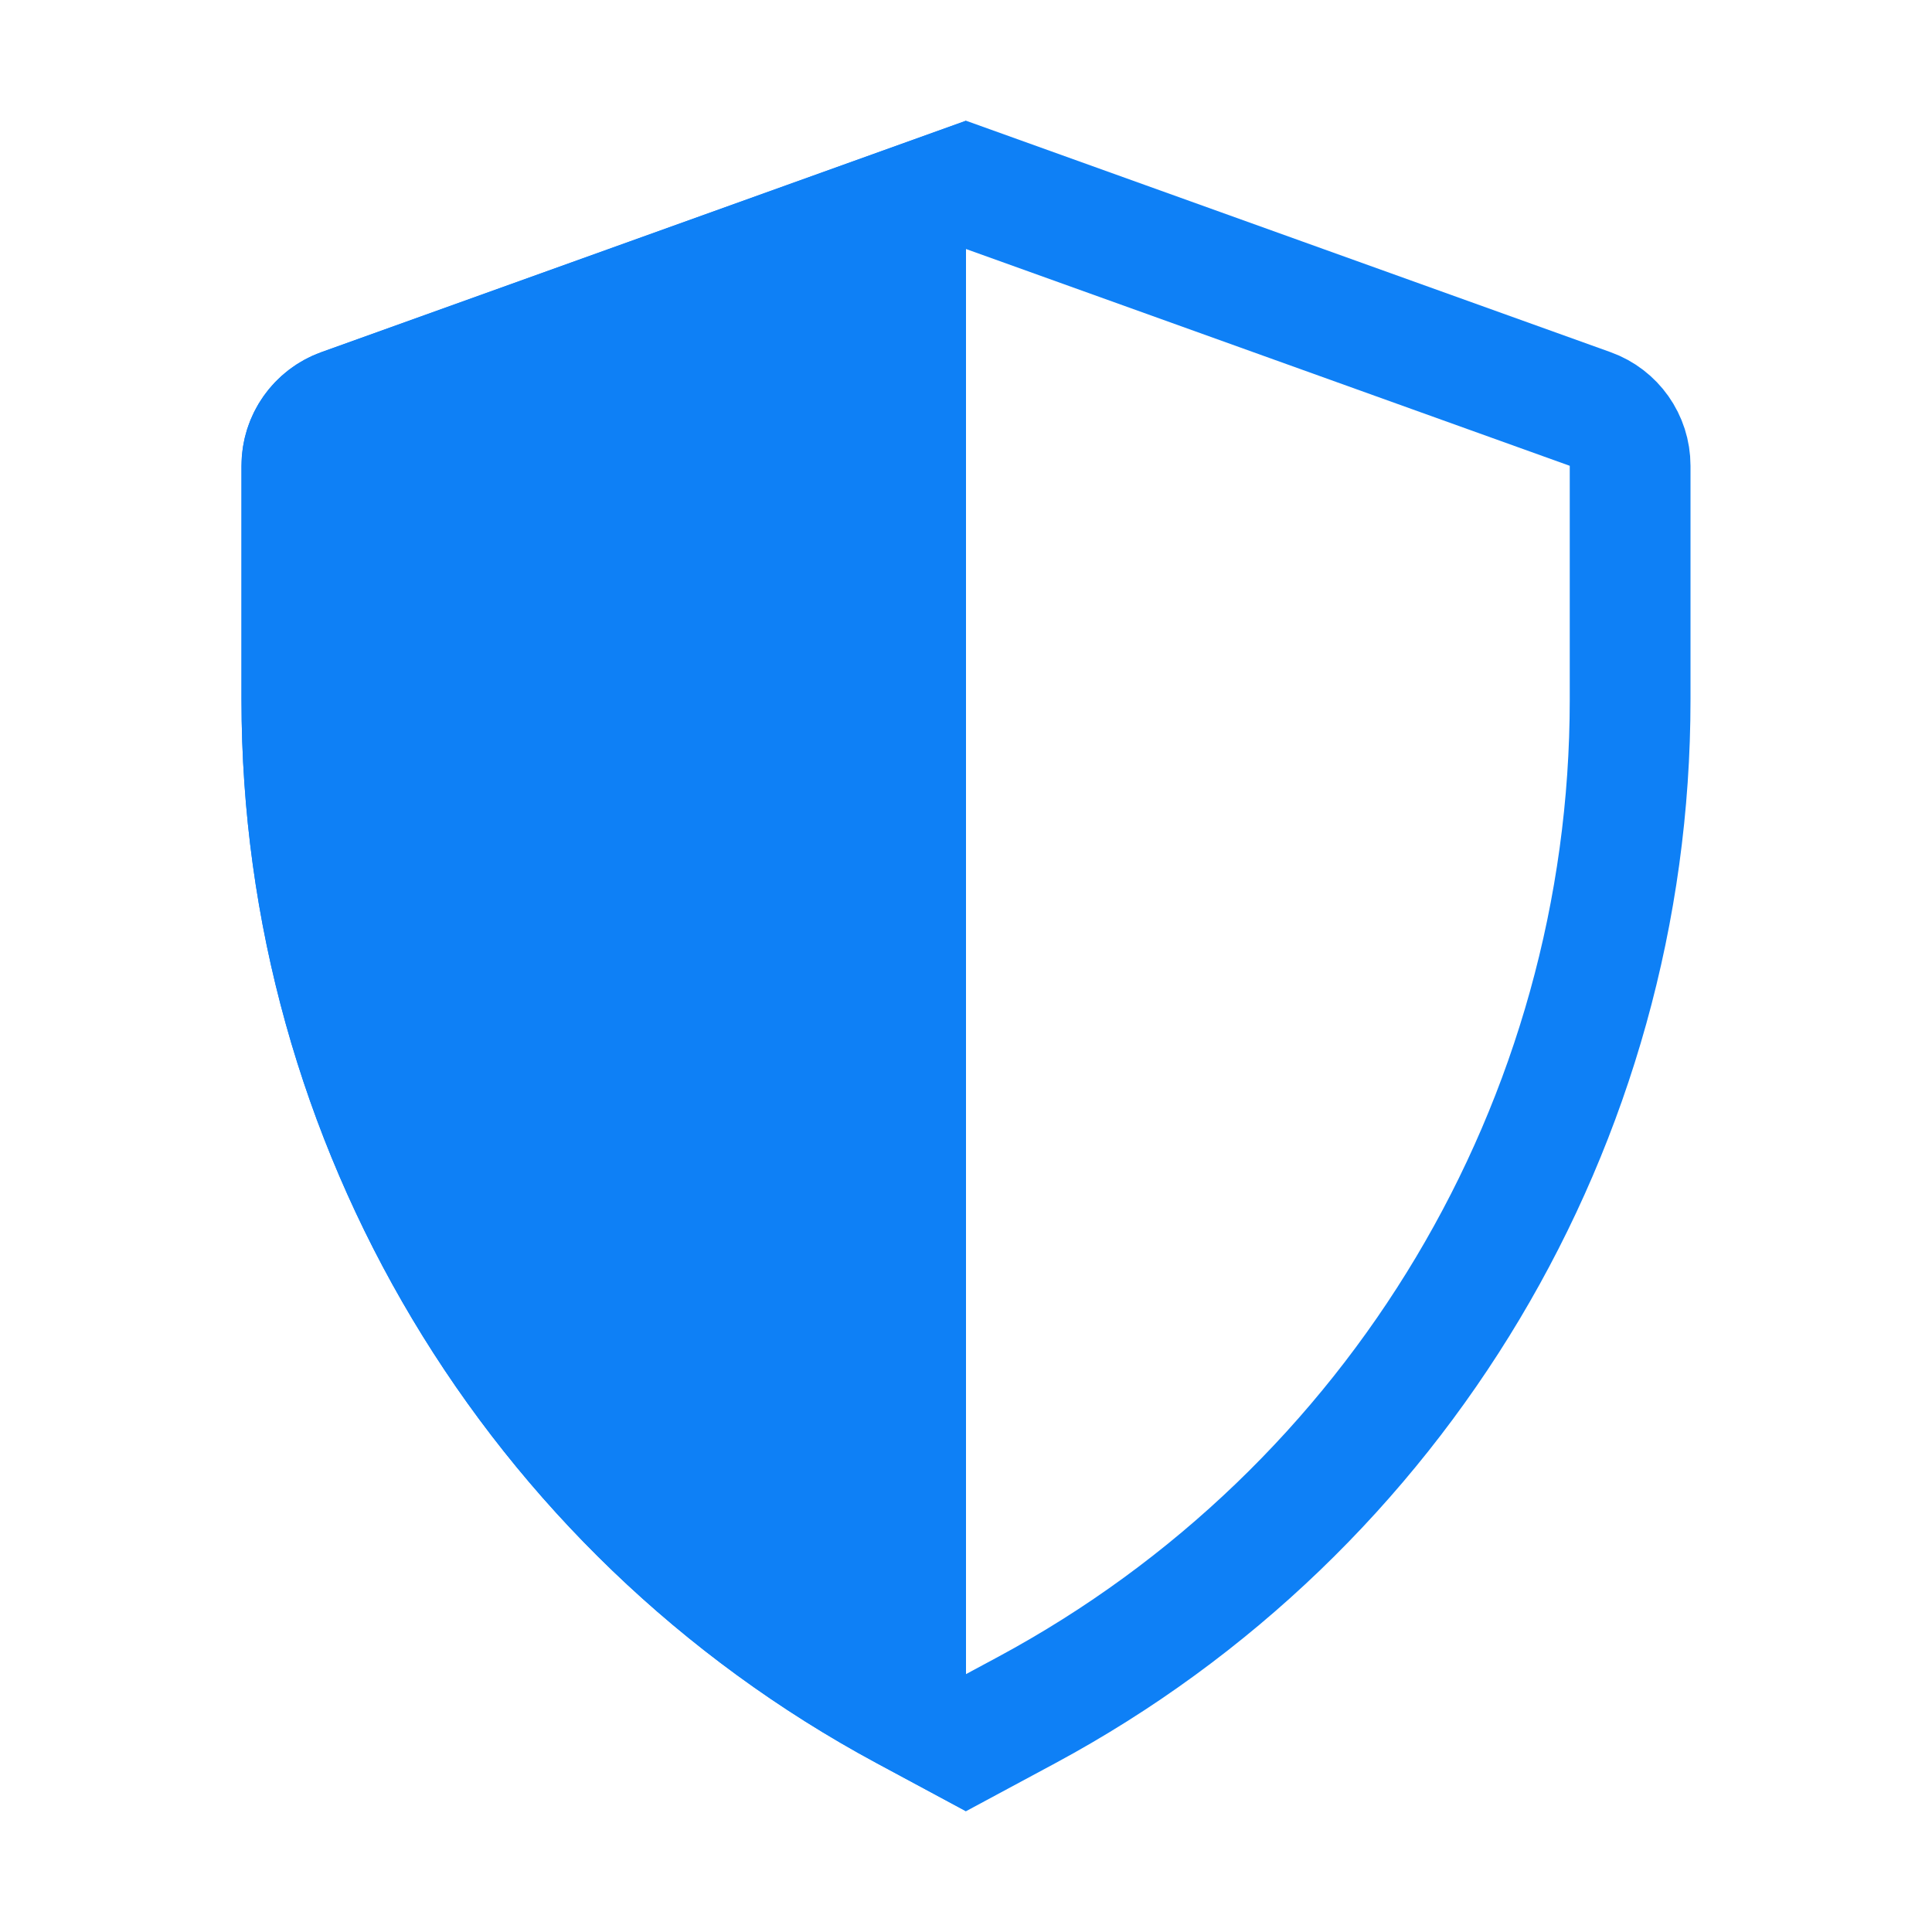
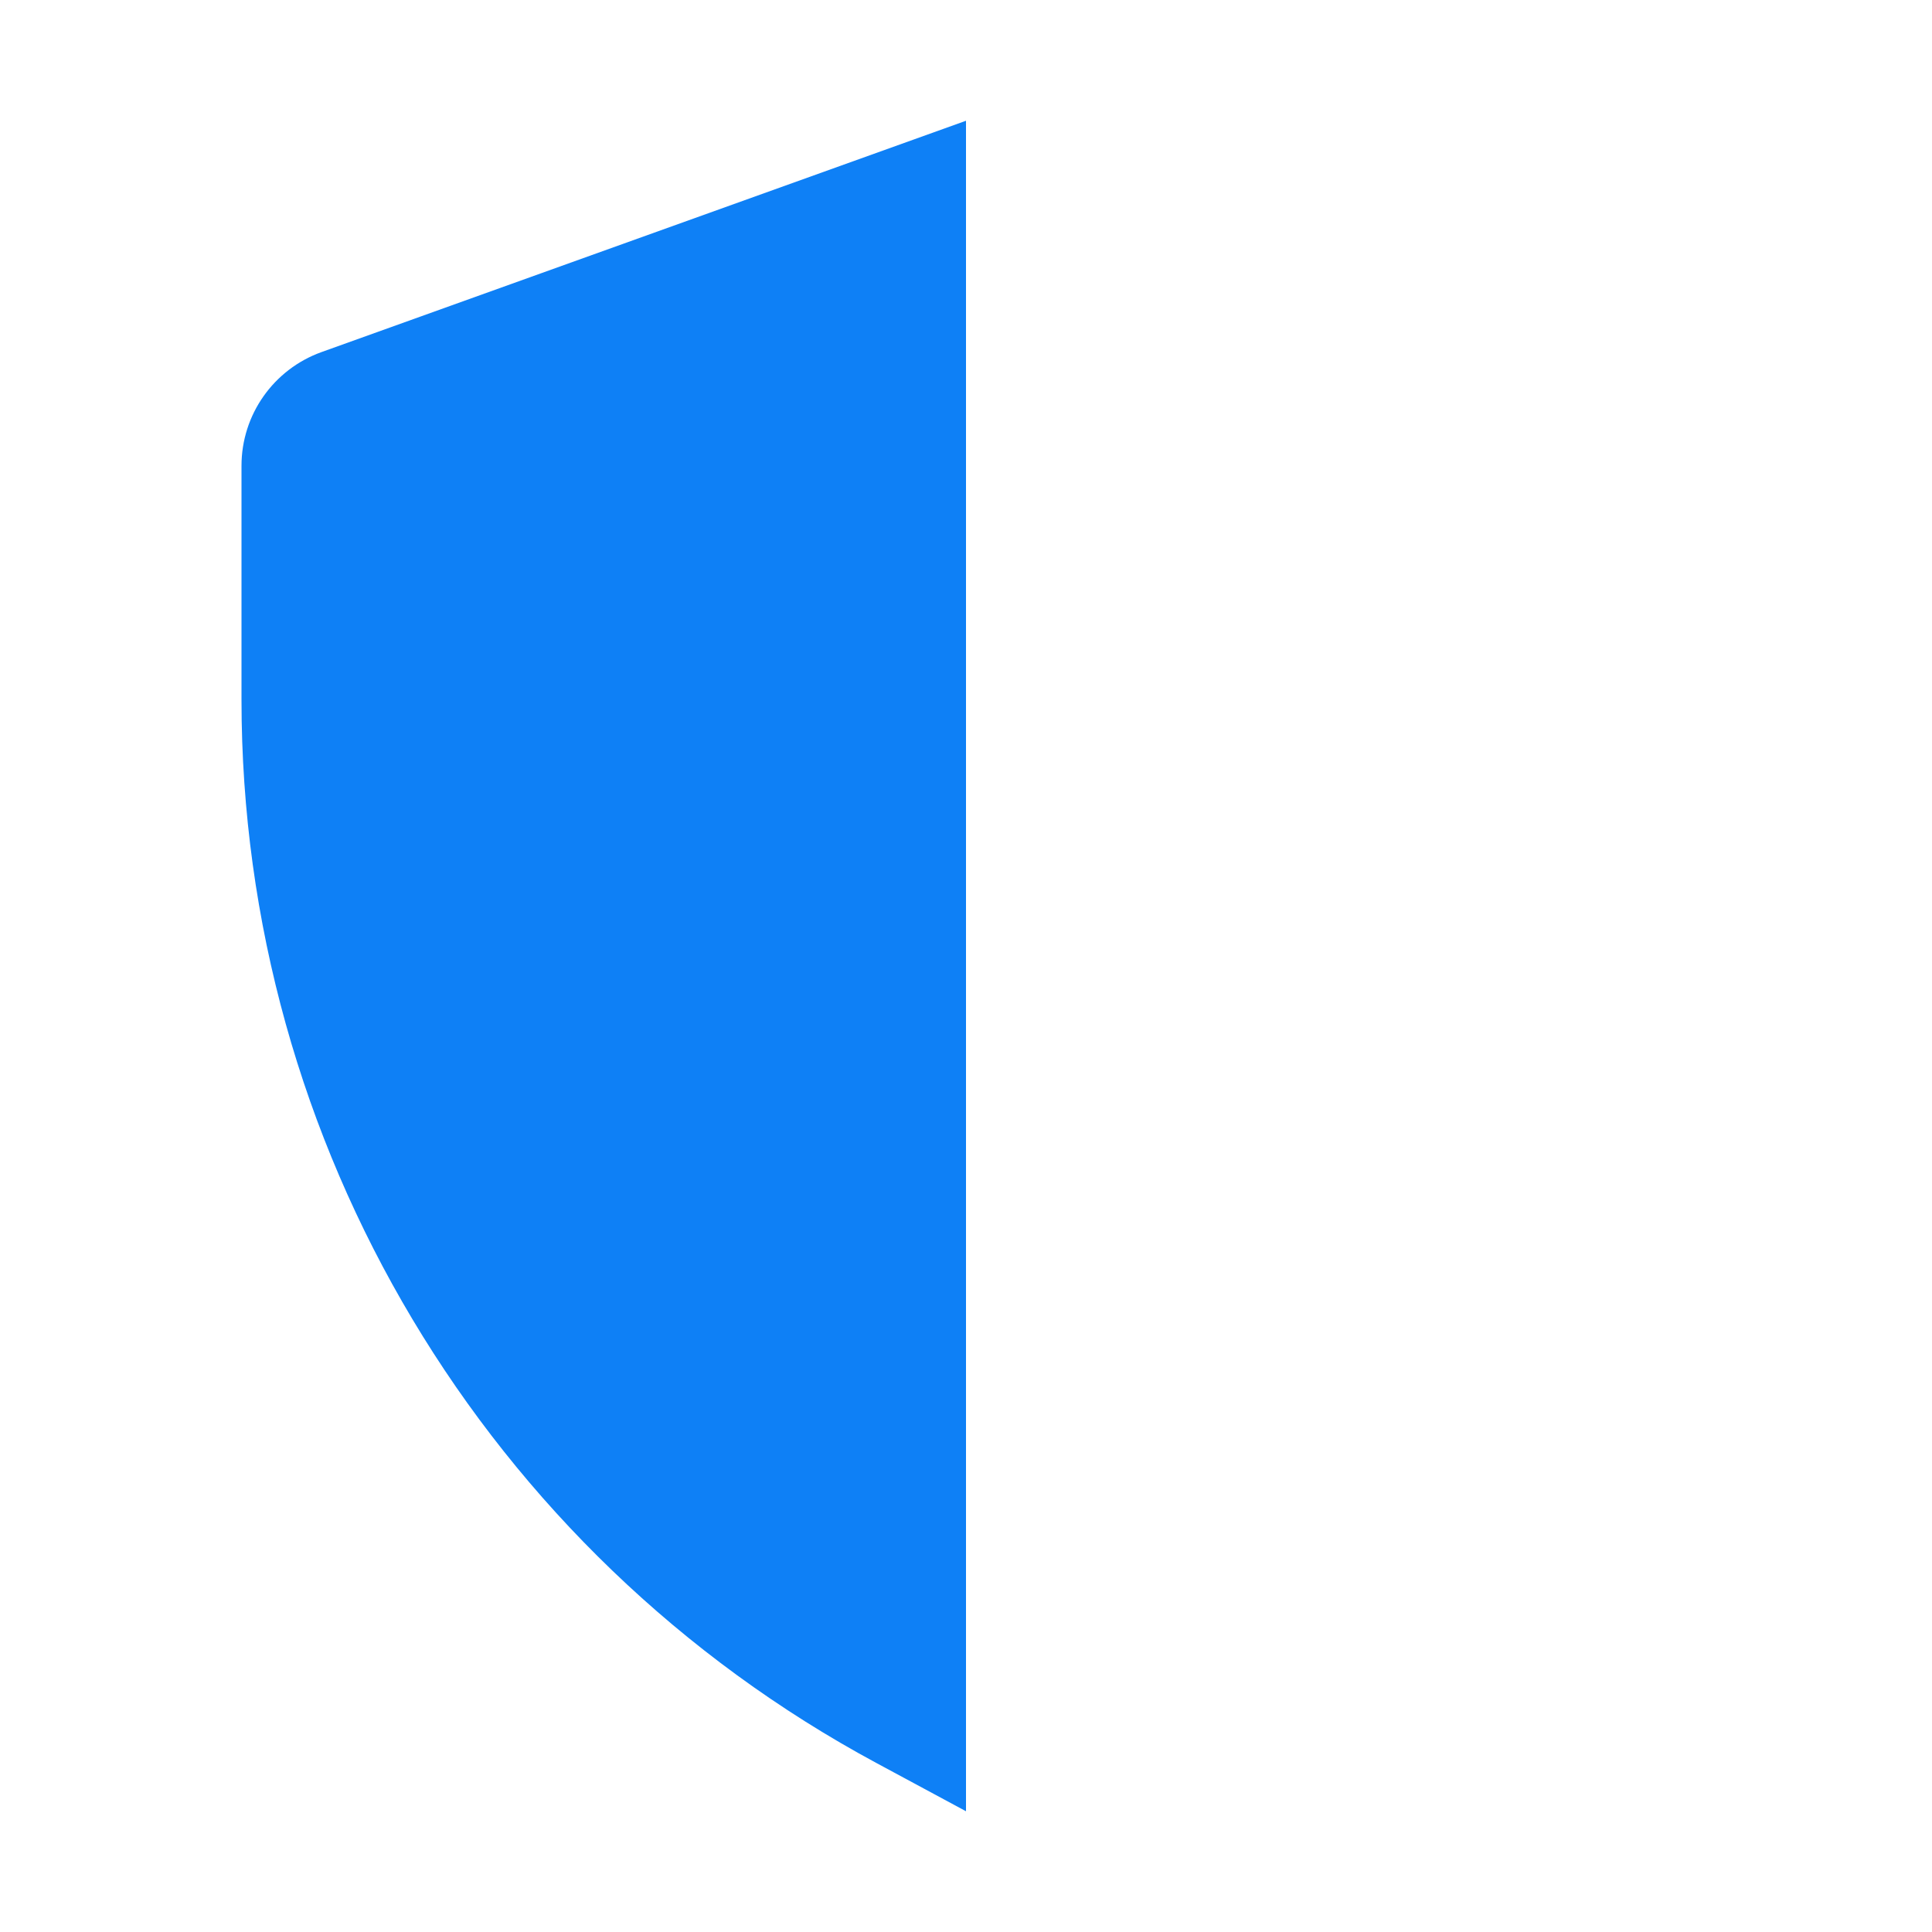
<svg xmlns="http://www.w3.org/2000/svg" width="16" height="16" viewBox="0 0 16 16" fill="none">
-   <path d="M2.5 3.857C2.5 3.646 2.632 3.458 2.831 3.387L8 1.531L13.169 3.387C13.367 3.458 13.5 3.646 13.5 3.857V5.796C13.5 9.291 11.581 12.504 8.504 14.161L8 14.432L7.496 14.161C4.419 12.504 2.5 9.291 2.5 5.796V3.857Z" stroke="#0E80F6" />
  <path fill-rule="evenodd" clip-rule="evenodd" d="M8 1L2.662 2.916C2.265 3.059 2 3.435 2 3.857V5.796C2 9.475 4.02 12.857 7.259 14.601L8 15V1Z" fill="#0E80F6" />
</svg>